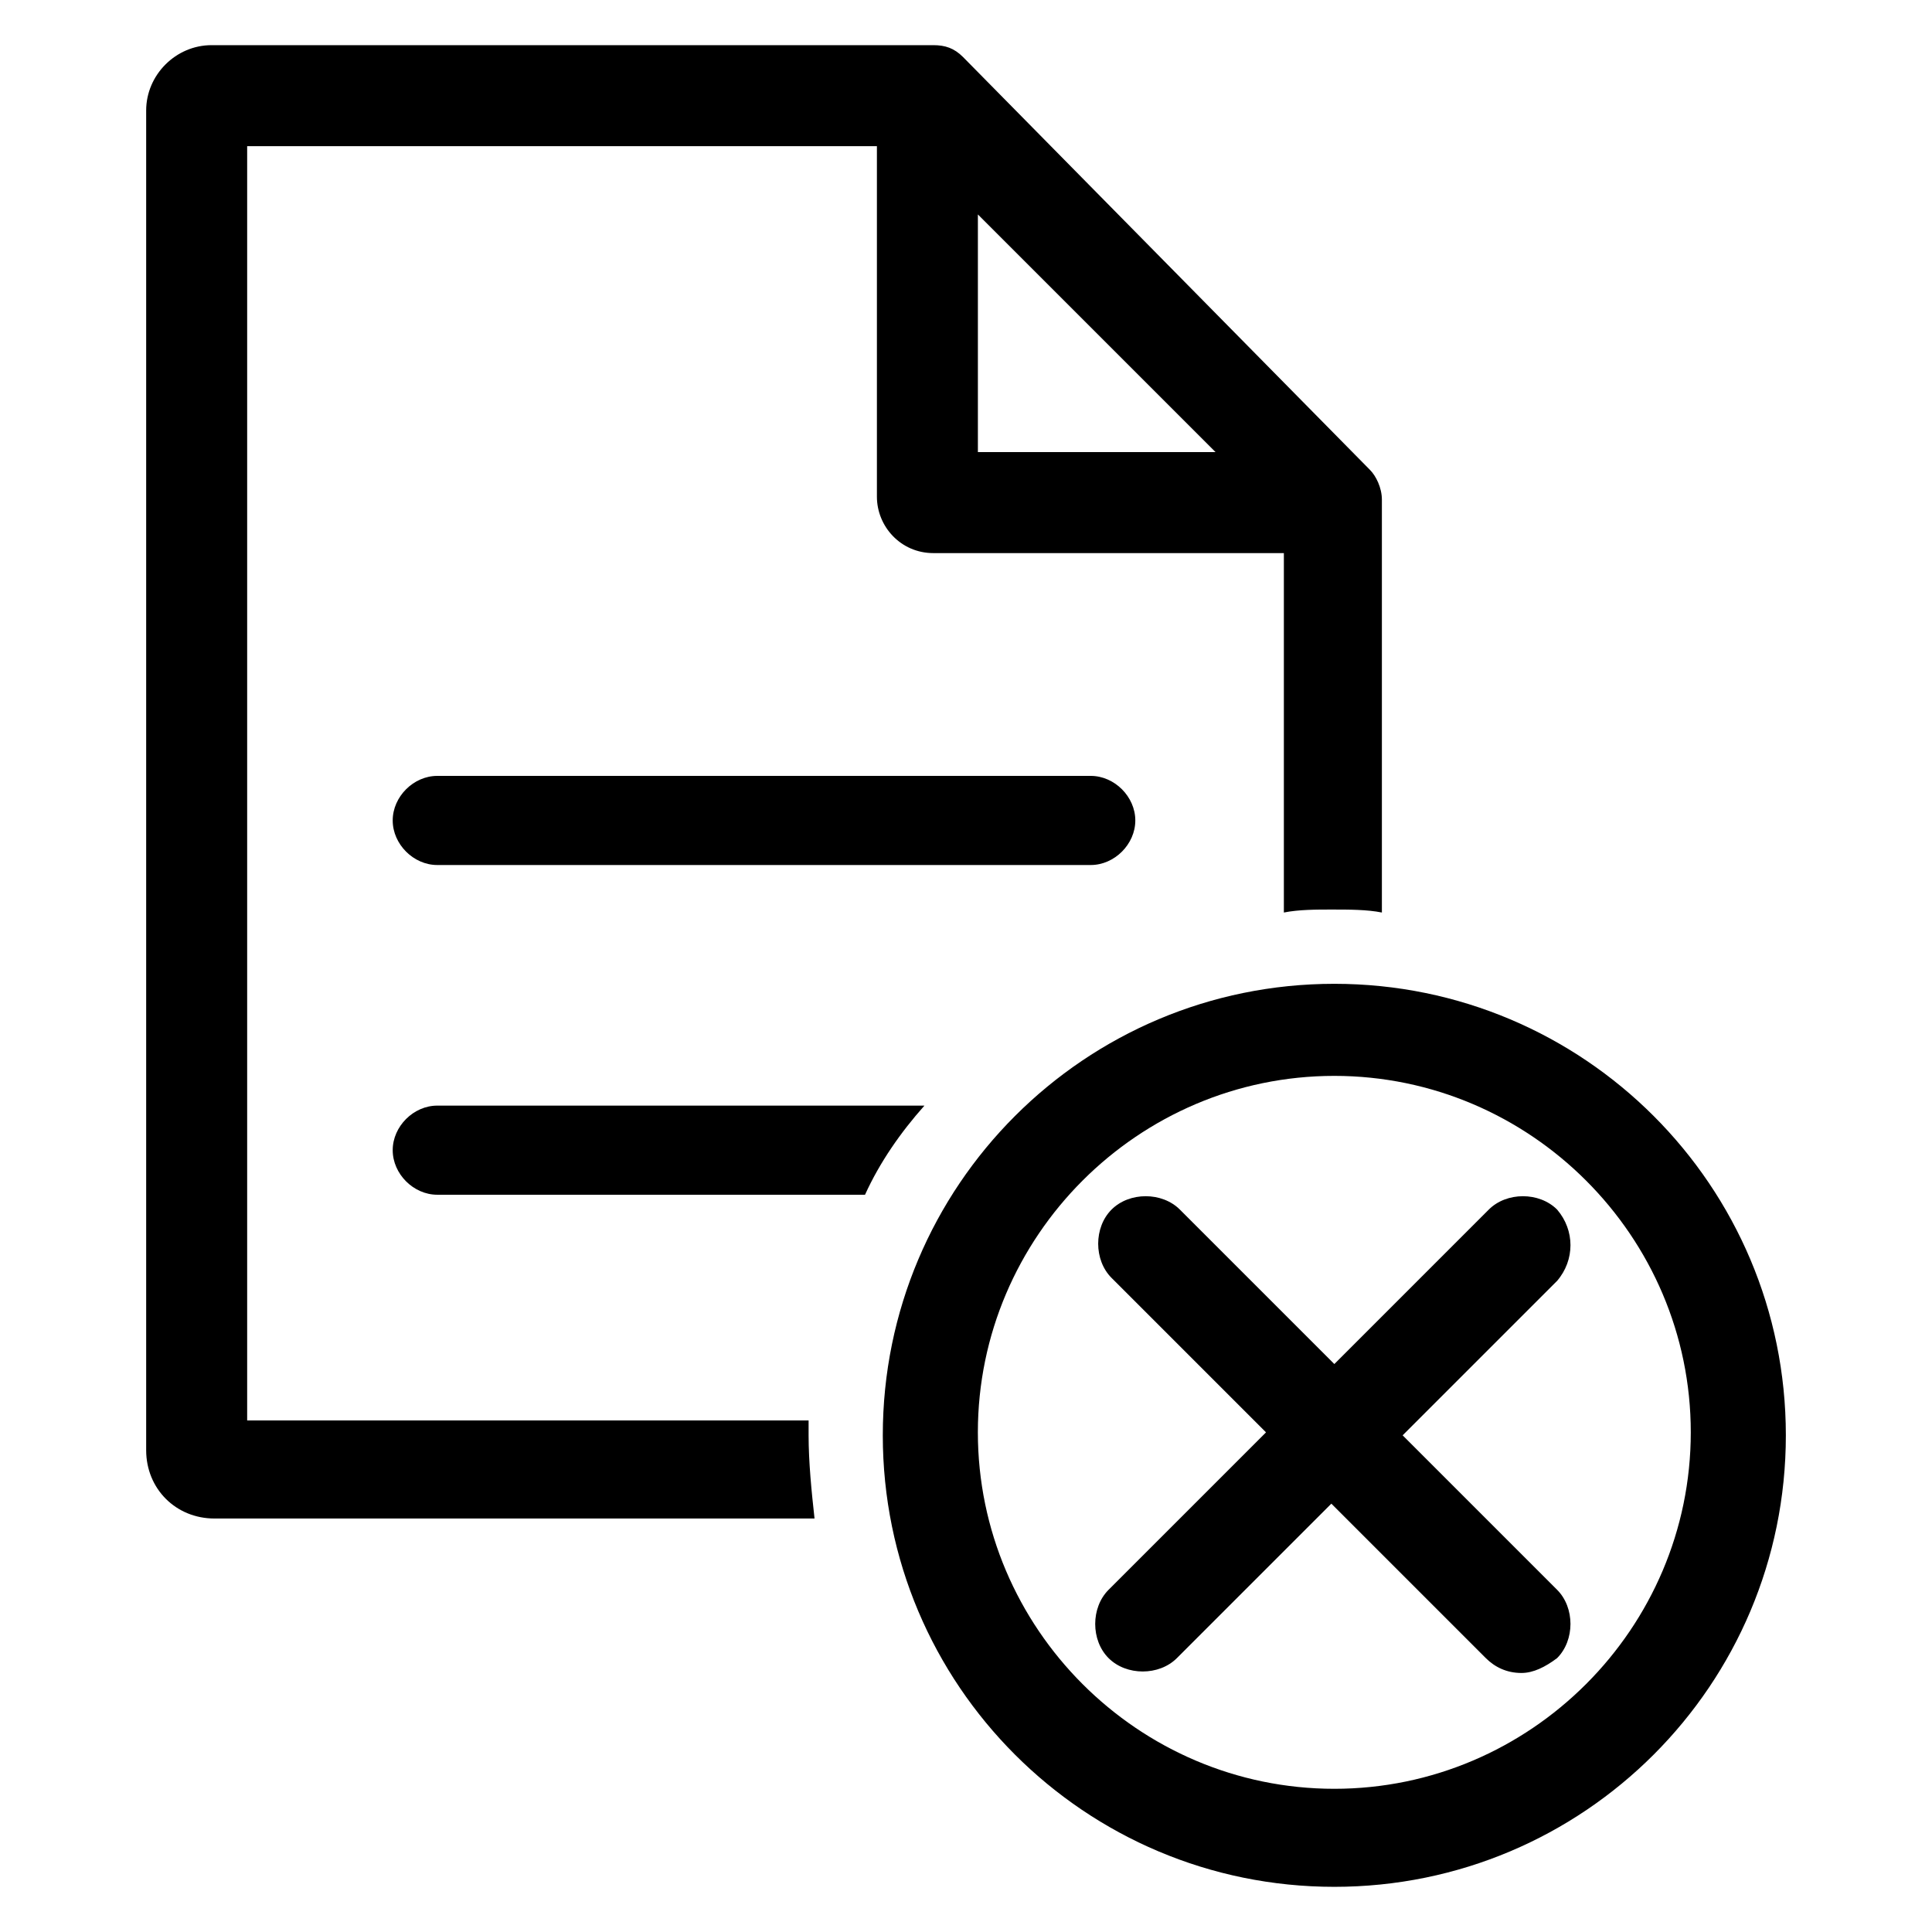
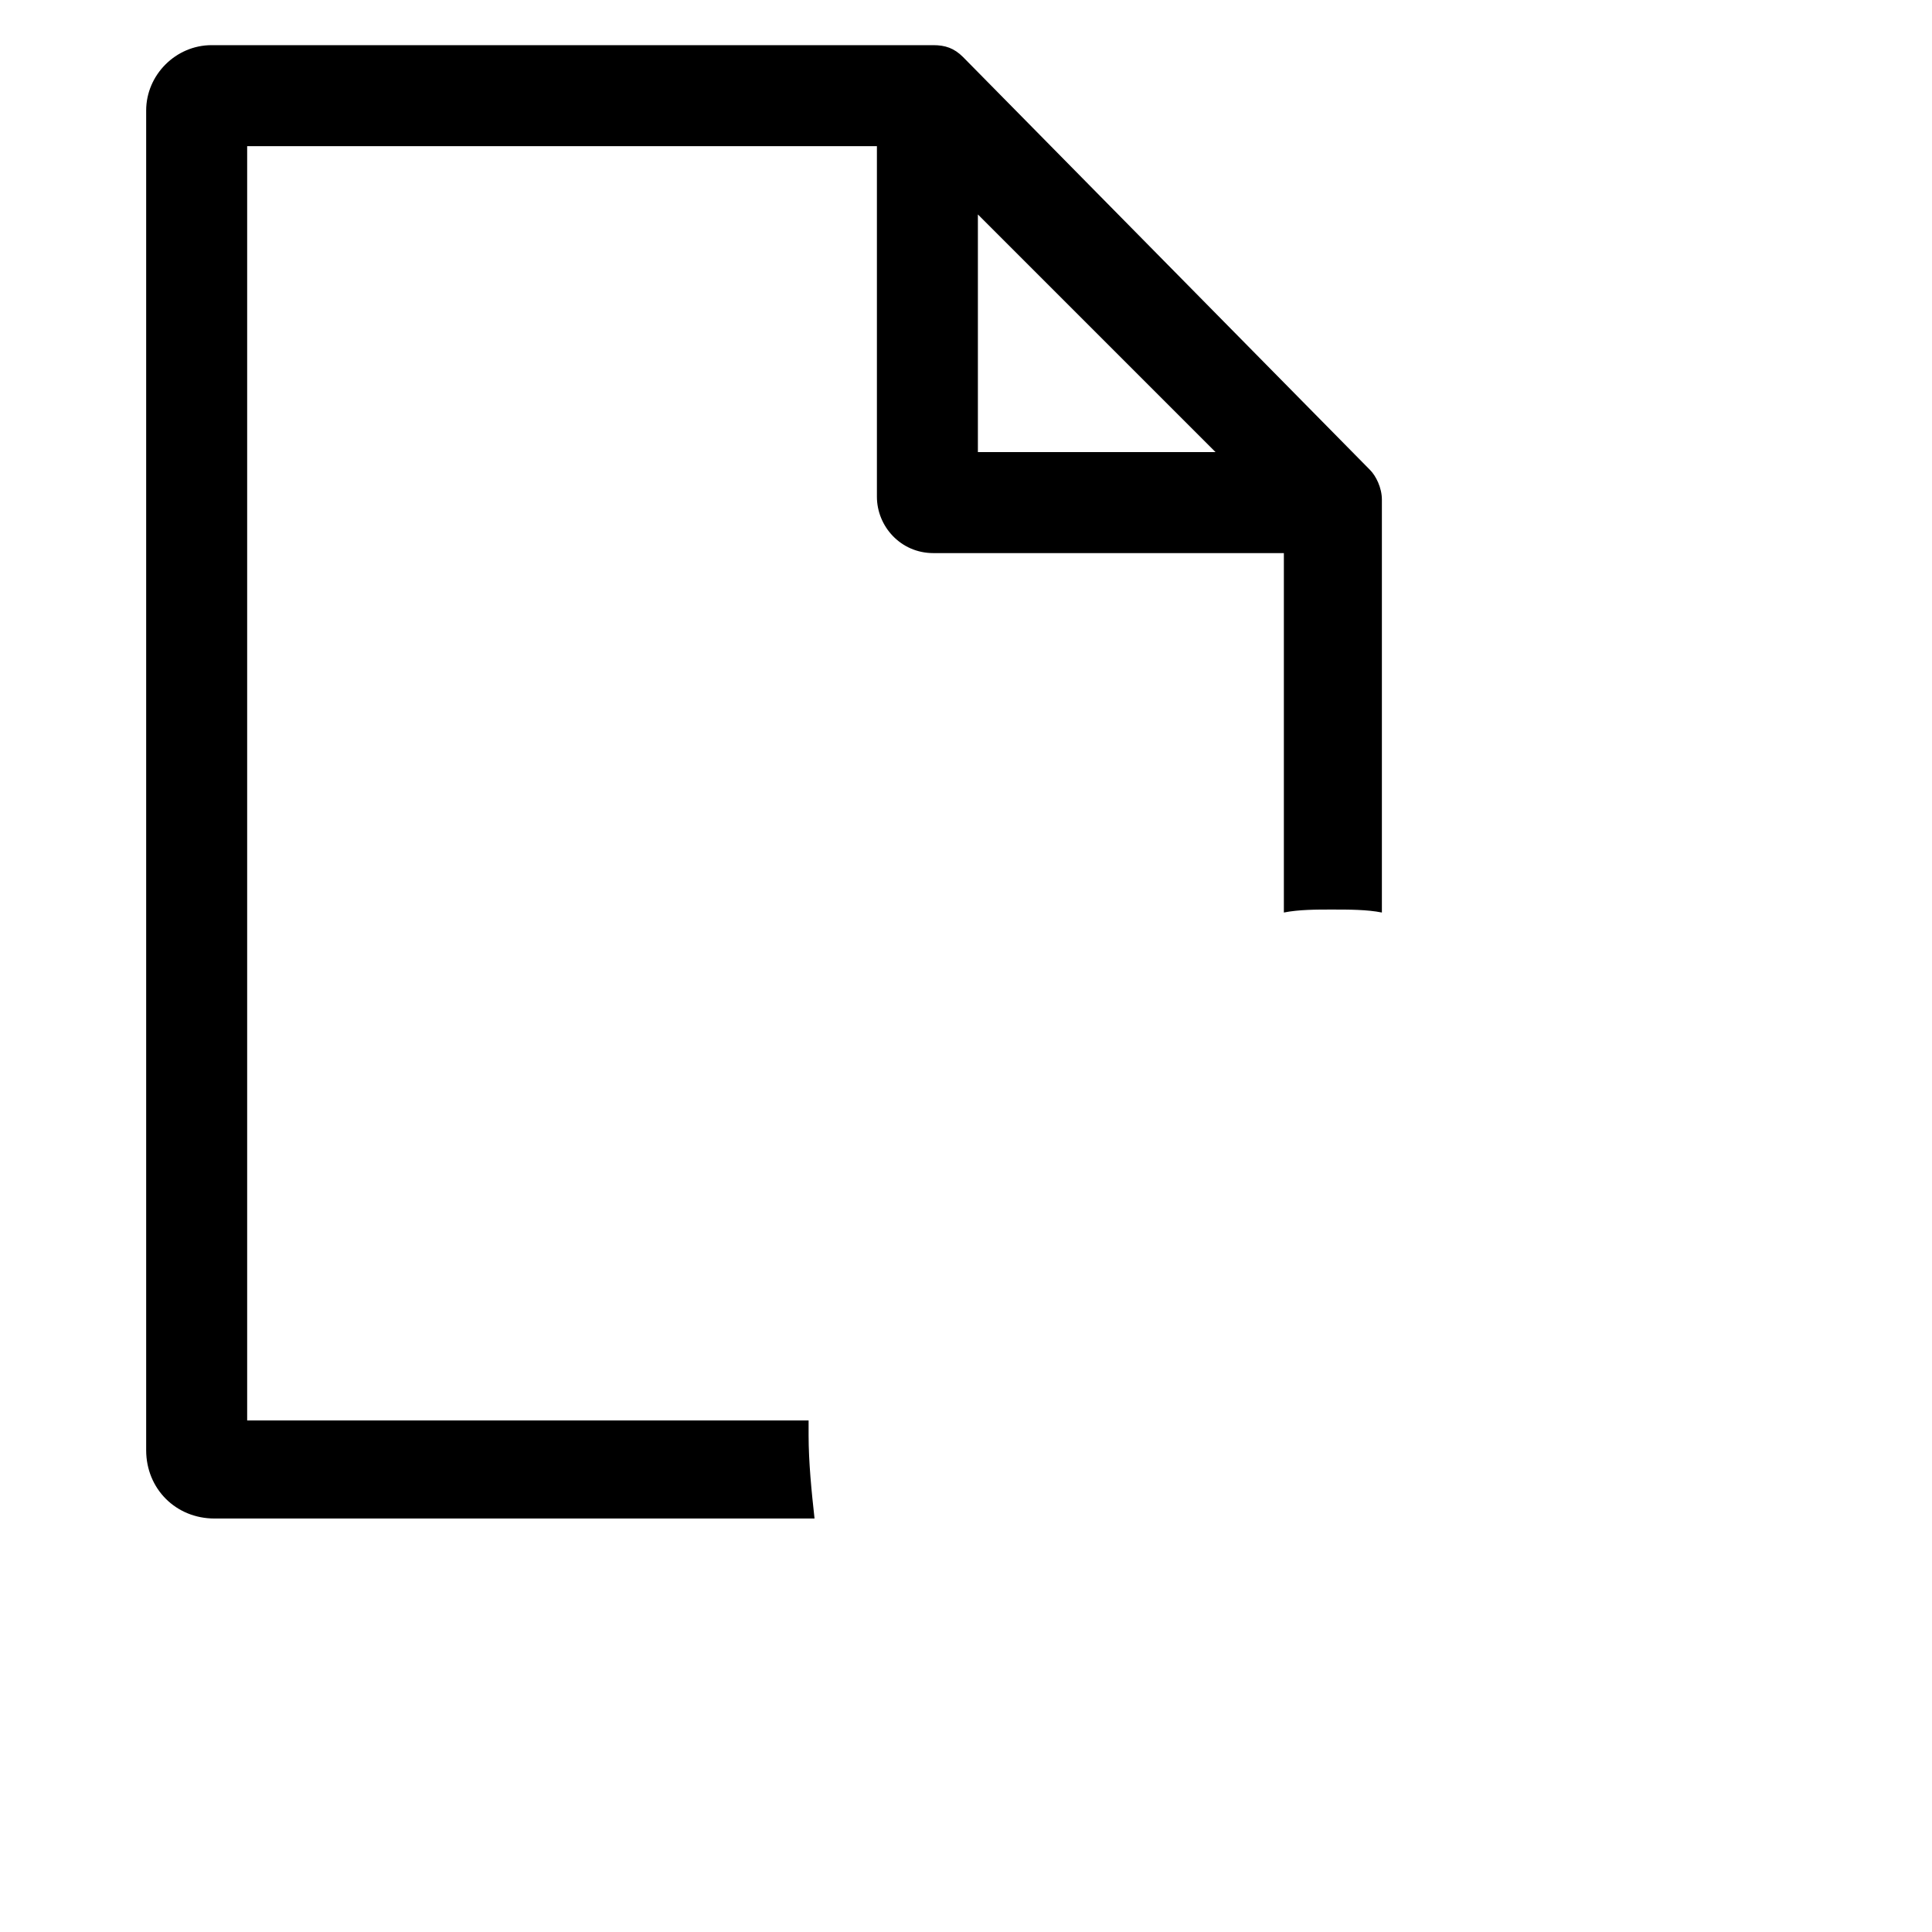
<svg xmlns="http://www.w3.org/2000/svg" fill="#000000" width="800px" height="800px" version="1.1" viewBox="144 144 512 512">
  <g>
    <path d="m358.28 520.44h-148.78v-337.71h166.89v92.891c0 7.871 6.297 14.957 14.957 14.957h92.891v95.25c3.938-0.789 8.66-0.789 12.594-0.789 4.723 0 9.445 0 13.383 0.789v-109.42c0-3.148-1.574-6.297-3.148-7.871l-107.85-109.42c-2.363-2.363-4.723-3.148-7.871-3.148h-191.29c-9.449 0-17.32 7.871-17.32 17.32v355.03c0 10.234 7.871 18.105 18.105 18.105h159.02c-0.789-7.086-1.574-14.957-1.574-22.043v-3.934zm44.871-319.61 62.977 62.977h-62.977z" />
-     <path d="m259.88 349.62c-6.297 0-11.809 5.512-11.809 11.809s5.512 11.809 11.809 11.809h173.18c6.297 0 11.809-5.512 11.809-11.809s-5.512-11.809-11.809-11.809z" />
-     <path d="m259.88 437c-6.297 0-11.809 5.512-11.809 11.809 0 6.297 5.512 11.809 11.809 11.809h113.36c3.938-8.66 9.445-16.531 15.742-23.617z" />
-     <path d="m497.61 404.72c-66.125 0-119.66 53.531-119.66 119.66 0 66.121 53.531 119.65 119.66 119.65s119.66-53.531 119.66-119.66c-0.004-66.125-53.531-119.65-119.66-119.65zm0 213.33c-51.957 0-94.465-42.508-94.465-94.465 0-51.957 42.508-94.465 94.465-94.465s94.465 42.508 94.465 94.465c-0.004 51.953-42.512 94.465-94.465 94.465z" />
-     <path d="m556.65 464.55c-4.723-4.723-13.383-4.723-18.105 0l-40.934 40.934-40.934-40.934c-4.723-4.723-13.383-4.723-18.105 0-4.723 4.723-4.723 13.383 0 18.105l40.934 40.934-41.723 41.723c-4.723 4.723-4.723 13.383 0 18.105 4.723 4.723 13.383 4.723 18.105 0l40.934-40.934 40.934 40.934c2.363 2.363 5.512 3.938 9.445 3.938 3.148 0 6.297-1.574 9.445-3.938 4.727-4.723 4.727-13.383 0.004-18.105l-40.934-40.934 40.934-40.934c4.723-5.516 4.723-13.387 0-18.895z" />
  </g>
</svg>